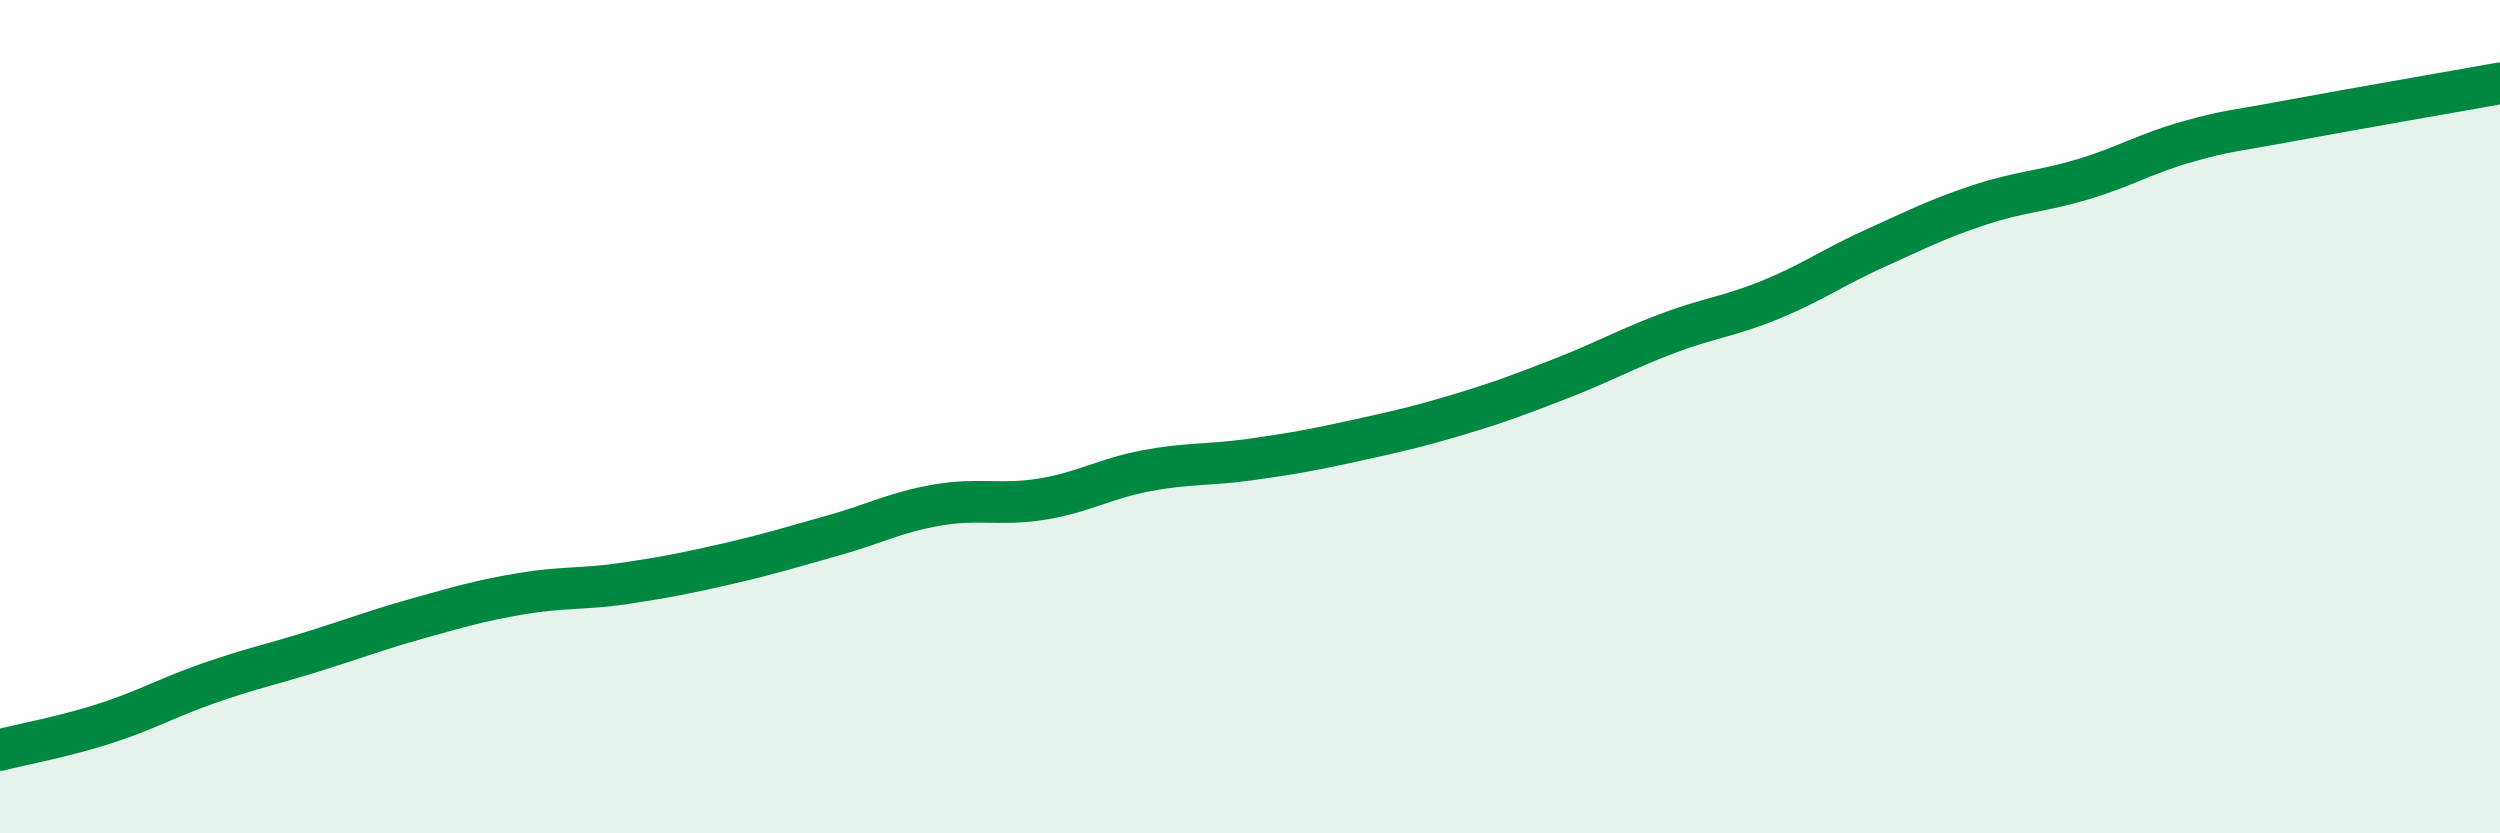
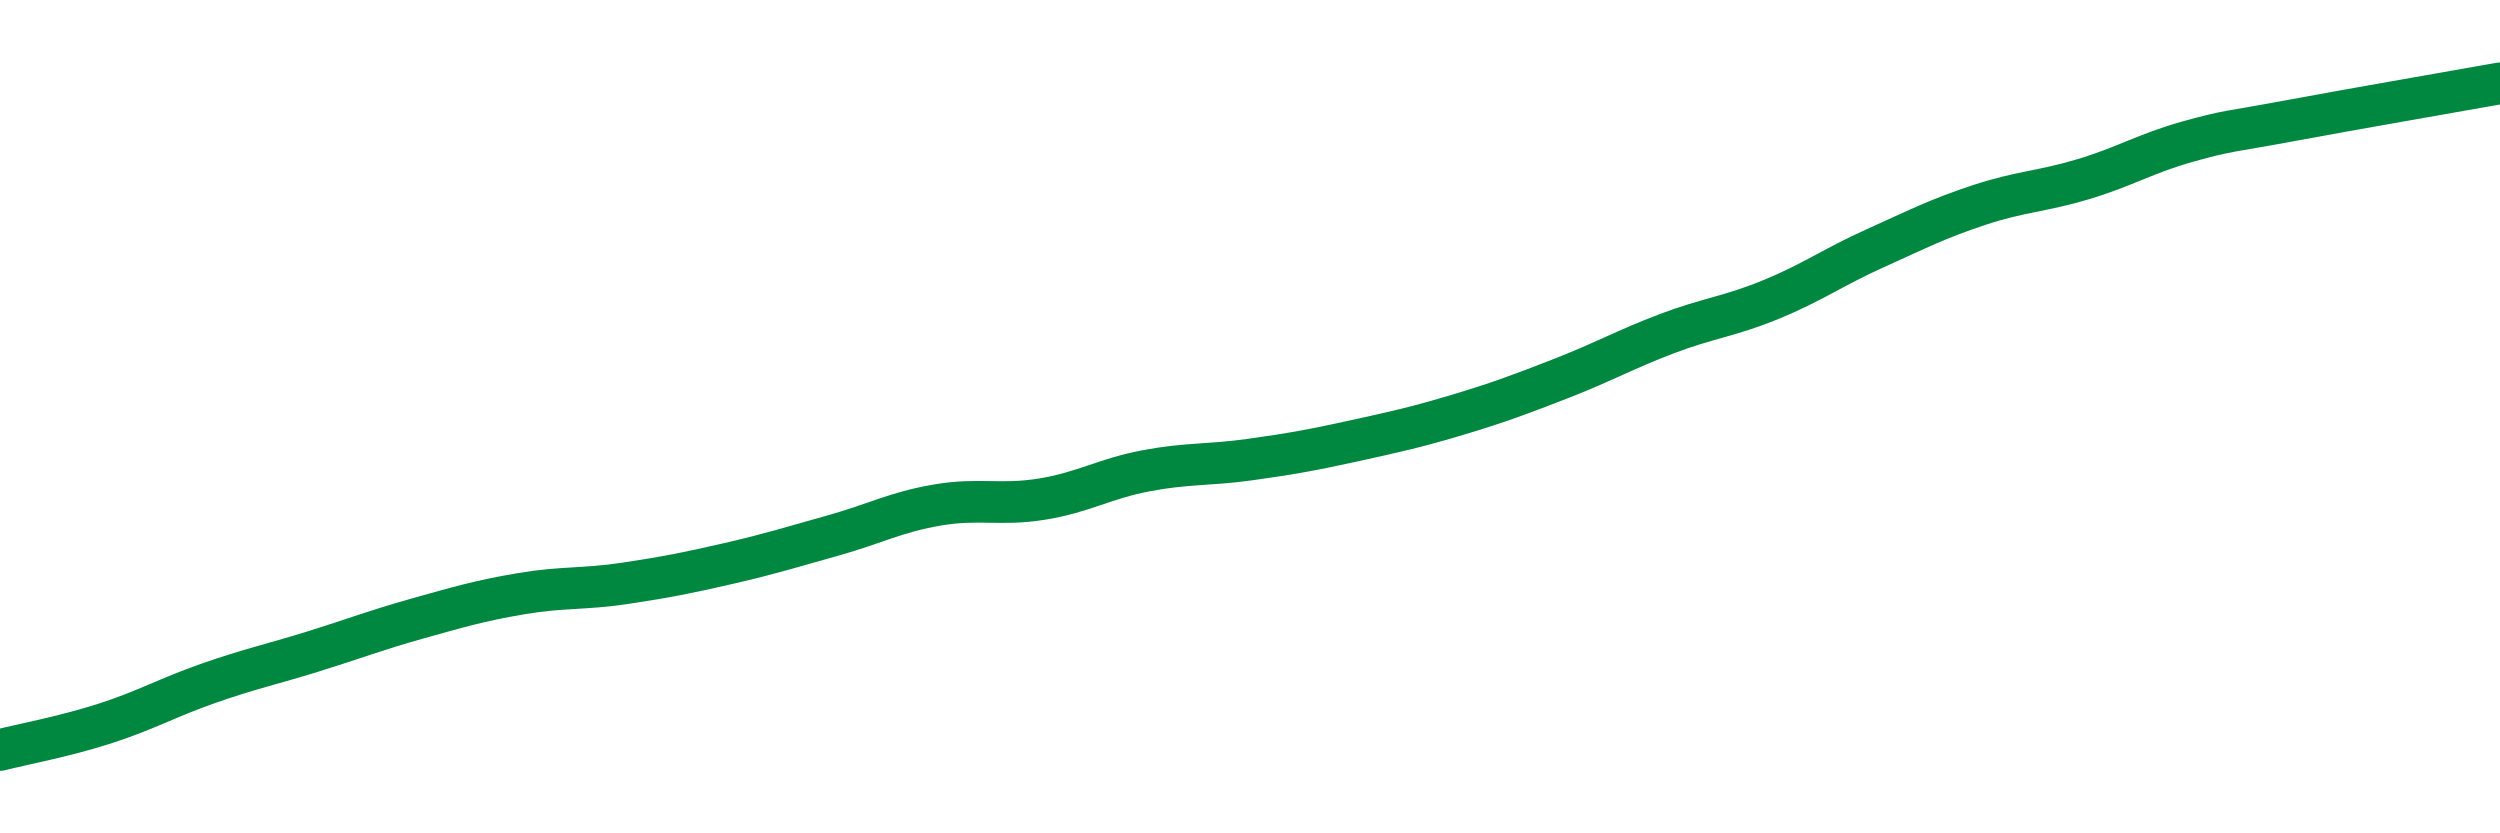
<svg xmlns="http://www.w3.org/2000/svg" width="60" height="20" viewBox="0 0 60 20">
-   <path d="M 0,18 C 0.5,17.87 1.5,17.69 2.5,17.37 C 3.5,17.05 4,16.75 5,16.4 C 6,16.05 6.5,15.95 7.5,15.64 C 8.5,15.33 9,15.13 10,14.85 C 11,14.57 11.5,14.42 12.5,14.25 C 13.5,14.08 14,14.15 15,14 C 16,13.85 16.5,13.75 17.5,13.52 C 18.5,13.29 19,13.13 20,12.85 C 21,12.57 21.5,12.29 22.5,12.12 C 23.5,11.95 24,12.14 25,11.98 C 26,11.82 26.5,11.49 27.5,11.3 C 28.5,11.11 29,11.17 30,11.03 C 31,10.89 31.5,10.8 32.5,10.58 C 33.5,10.36 34,10.25 35,9.95 C 36,9.65 36.5,9.46 37.5,9.07 C 38.5,8.68 39,8.39 40,8.01 C 41,7.63 41.5,7.6 42.5,7.19 C 43.5,6.78 44,6.41 45,5.96 C 46,5.51 46.5,5.25 47.5,4.92 C 48.5,4.59 49,4.6 50,4.3 C 51,4 51.5,3.68 52.5,3.4 C 53.5,3.12 53.5,3.17 55,2.89 C 56.5,2.61 59,2.18 60,2L60 20L0 20Z" fill="#008740" opacity="0.1" stroke-linecap="round" stroke-linejoin="round" />
  <path d="M 0,18 C 0.5,17.87 1.5,17.69 2.5,17.37 C 3.5,17.05 4,16.75 5,16.4 C 6,16.05 6.5,15.95 7.5,15.64 C 8.5,15.33 9,15.13 10,14.85 C 11,14.57 11.5,14.42 12.5,14.25 C 13.5,14.08 14,14.15 15,14 C 16,13.85 16.5,13.75 17.5,13.52 C 18.5,13.29 19,13.13 20,12.85 C 21,12.57 21.5,12.29 22.5,12.12 C 23.5,11.95 24,12.14 25,11.98 C 26,11.82 26.5,11.49 27.5,11.3 C 28.5,11.11 29,11.17 30,11.03 C 31,10.89 31.5,10.8 32.5,10.58 C 33.5,10.36 34,10.25 35,9.95 C 36,9.65 36.5,9.46 37.5,9.07 C 38.5,8.68 39,8.39 40,8.01 C 41,7.63 41.5,7.6 42.5,7.19 C 43.5,6.78 44,6.41 45,5.96 C 46,5.51 46.5,5.25 47.5,4.92 C 48.5,4.59 49,4.6 50,4.3 C 51,4 51.5,3.68 52.5,3.4 C 53.5,3.12 53.5,3.17 55,2.89 C 56.5,2.61 59,2.18 60,2" stroke="#008740" stroke-width="1" fill="none" stroke-linecap="round" stroke-linejoin="round" />
</svg>